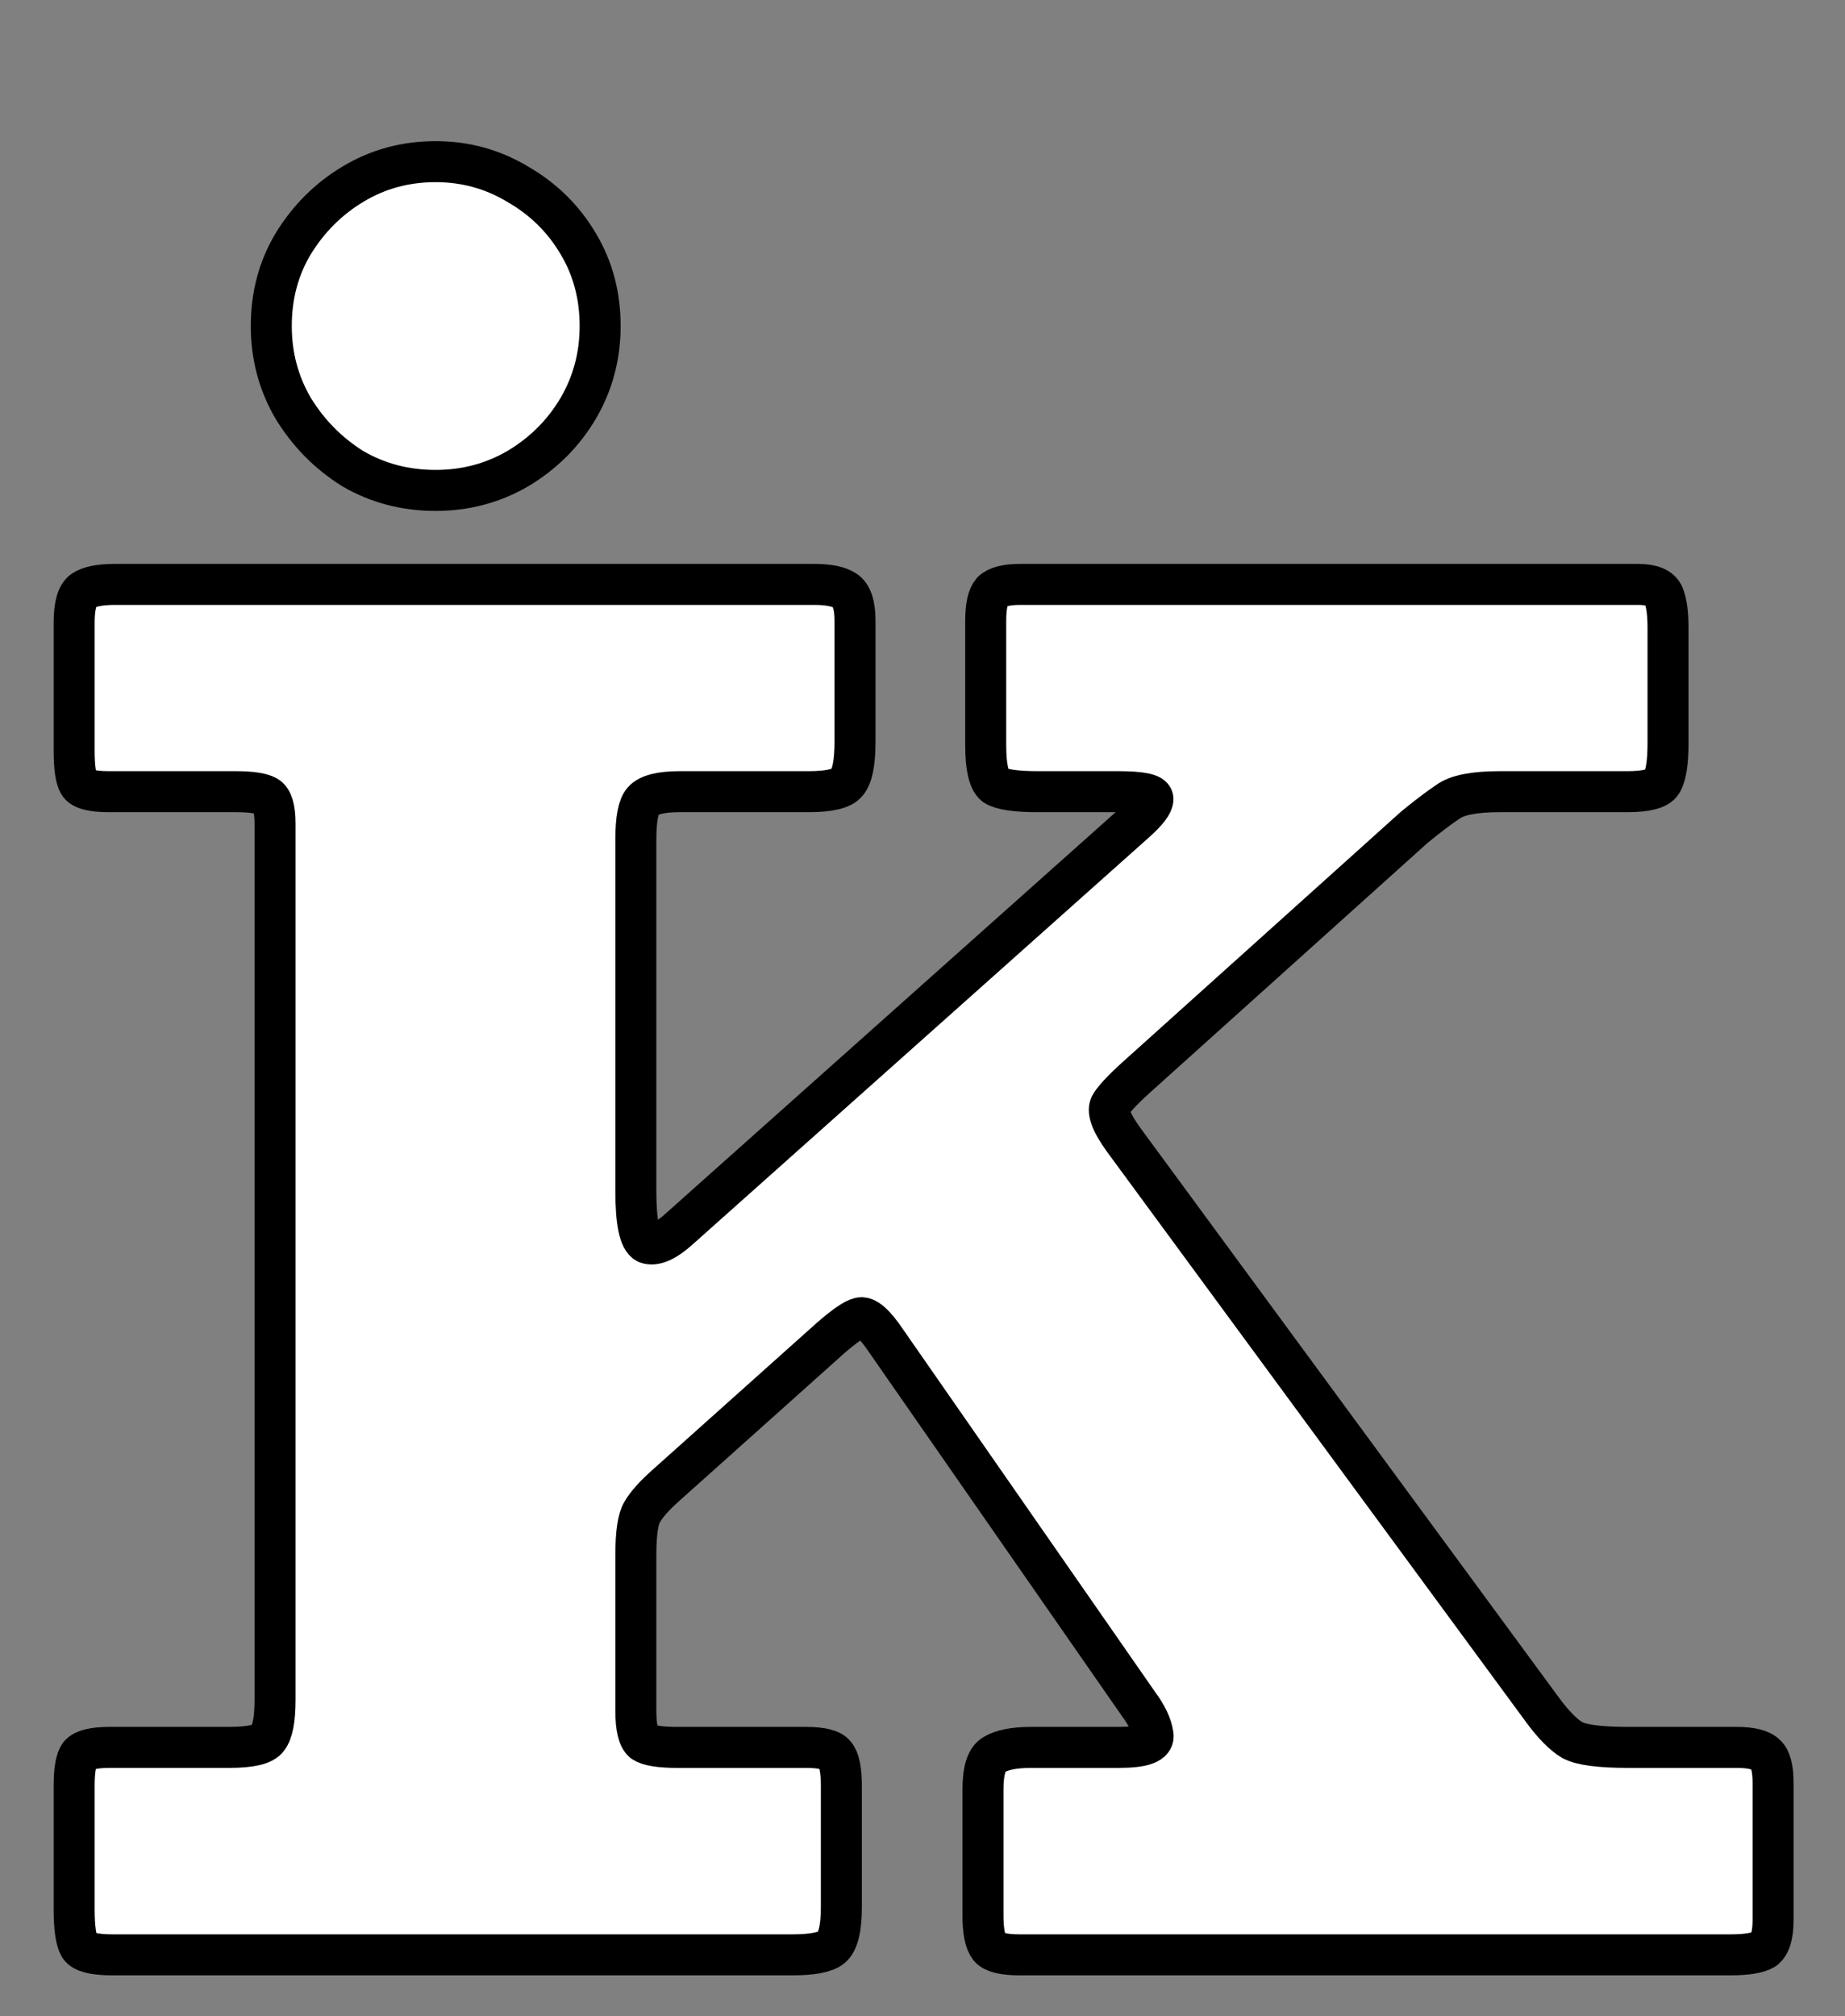
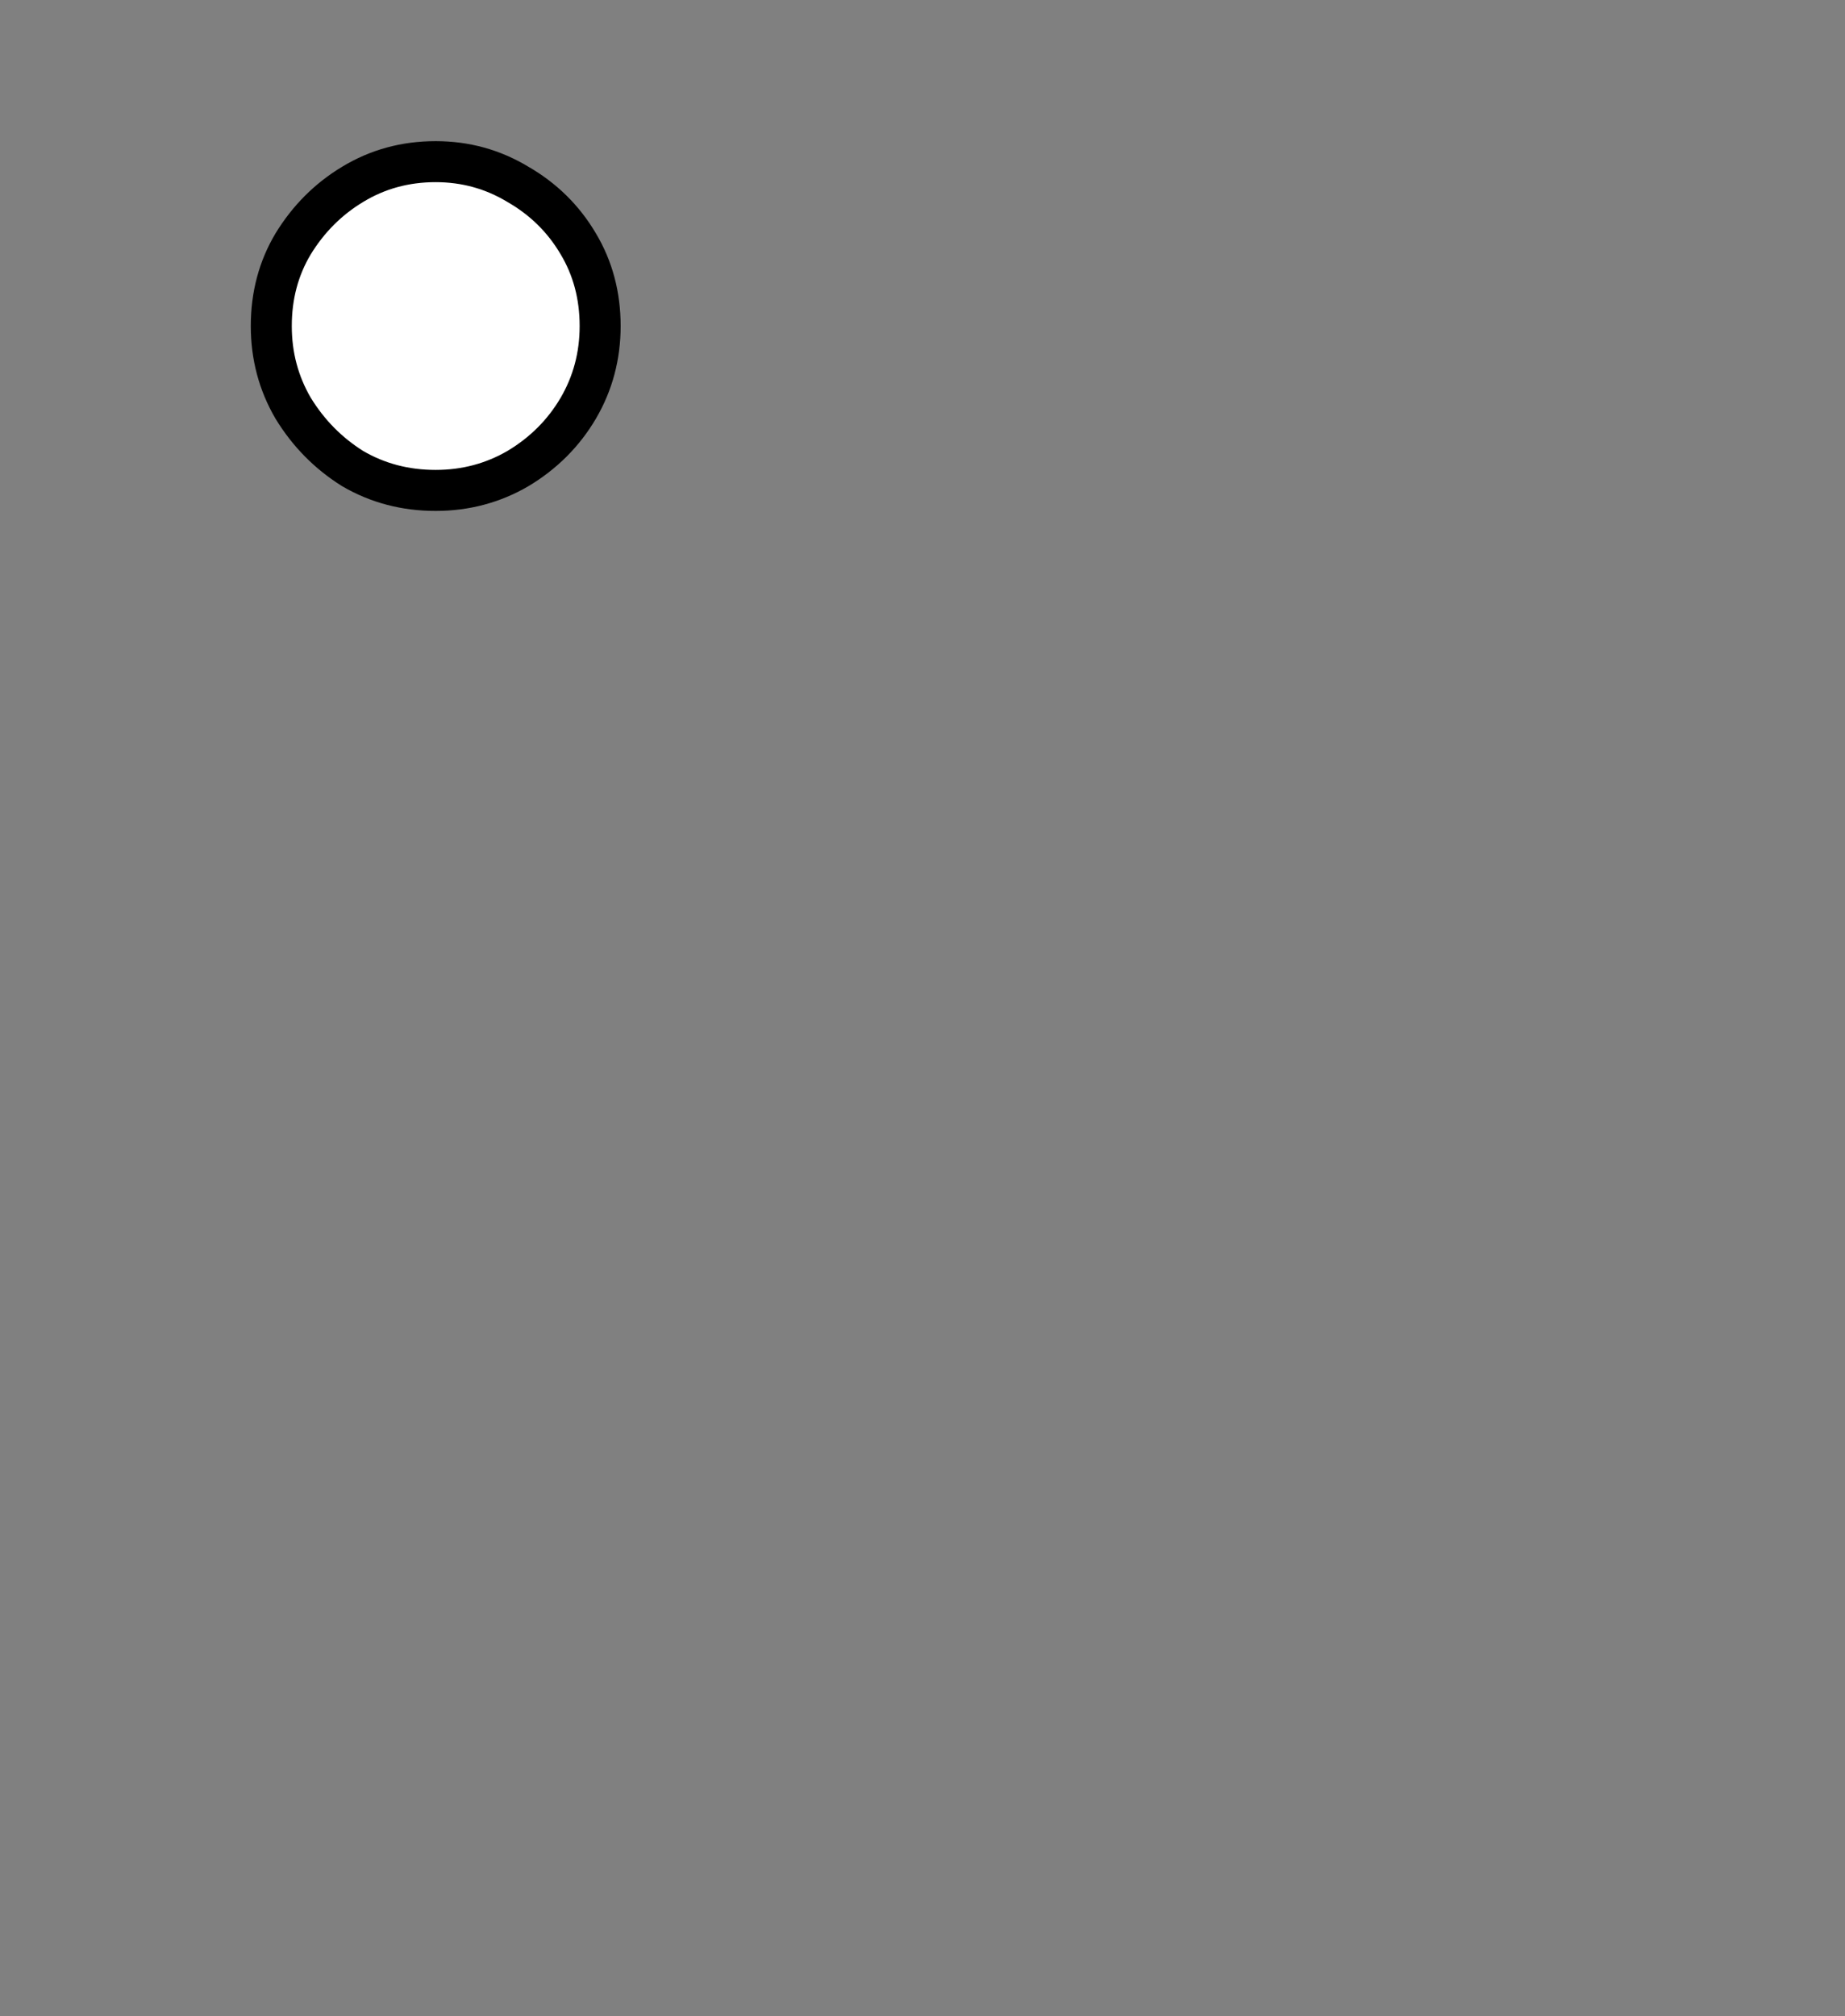
<svg xmlns="http://www.w3.org/2000/svg" version="1.2" viewBox="0 0 1080 1180" width="1080" height="1180">
  <rect x="0" y="0" width="1080" height="1180" fill="#808080" stroke="none" />
  <title>New Project</title>
  <style>
		.s0 { paint-order:stroke fill markers;stroke: #000000;stroke-width: 24;stroke-linejoin: round;;fill: #ffffff } 
	</style>
-   <path id="K" class="s0" aria-label="K" d="m43.4 1045.1v72.2q0 16.5 3.2 21.9 3.2 4.8 19.2 4.8h397.9q17.6 0 22.9-4.3 5.9-4.8 5.9-23.5v-71.1q0-13.9-3.7-18.2-3.2-4.3-17.1-4.3h-75.4q-15 0-19.8-3.2-4.3-3.7-4.3-18.2v-90.9q0-19.7 3.8-25.6 3.7-6.4 13.3-15l96.8-86.6q12.3-10.7 17.1-11.8 5.4-1.6 15.5 13.4l147.6 212.3q7.5 10.1 8.6 18.1 1.6 7.5-19.8 7.5h-51.4q-14.9 0-21.9 4.3-6.4 3.7-6.4 20.3v73.8q0 13.9 3.8 18.7 3.7 4.3 17.6 4.3h416q14.4 0 19.8-3.2 5.3-3.8 5.3-17.1v-80.2q0-12.9-4.3-16.6-4.2-4.3-17.1-4.3h-63.6q-24.6 0-32.6-4.3-8-4.8-17.7-18.1l-244.8-333.1q-11.3-15.6-7.5-20.9 3.7-5.9 17.6-18.2l159.9-143.8q11.7-9.6 19.8-15 8-5.9 30.4-5.9h74.4q17.1 0 20.3-5.3 3.7-5.9 3.7-23v-67.9q0-12.3-2.6-18.7-2.7-6.4-15-6.4h-361.5q-12.3 0-16.5 4.2-3.8 4.3-3.8 17.1v72.8q0 19.2 5.4 23.5 5.8 3.7 25.1 3.7h47q20.4 0 20.4 4.3 0 4.3-10.2 13.4l-266.8 237.9q-12.3 11.2-19.3 8.6-6.4-3.2-6.4-30.5v-205.9q0-17.6 4.3-22.4 4.8-5.4 21.4-5.4h75.4q18.2 0 22.4-5.3 4.8-5.4 4.8-24.1v-70.6q0-13.9-5.8-17.6-5.4-3.7-18.2-3.7h-409.1q-13.3 0-18.7 3.7-5.3 3.7-5.3 18.7v74.9q0 14.4 2.7 19.2 2.6 4.8 17.6 4.8h74.3q13.4 0 18.2 2.7 4.8 2.7 4.8 16v512.8q0 17.1-4.3 22.5-3.7 5.3-22.4 5.3h-70.1q-13.9 0-17.6 4.3-3.2 4.3-3.2 18.2z" />
  <path id="." class="s0" aria-label="." d="m158.8 190.8q0 26.2 12.8 48.1 13.4 21.9 34.8 35.3 21.9 12.8 48.6 12.8 26.2 0 48.2-12.8 22.4-13.4 35.3-35.3 12.8-21.9 12.8-48.1 0-26.7-12.8-48.1-12.9-21.9-35.3-34.8-22-13.3-48.2-13.3-26.7 0-48.6 13.3-21.4 12.9-34.8 34.8-12.8 21.4-12.8 48.1z" />
</svg>